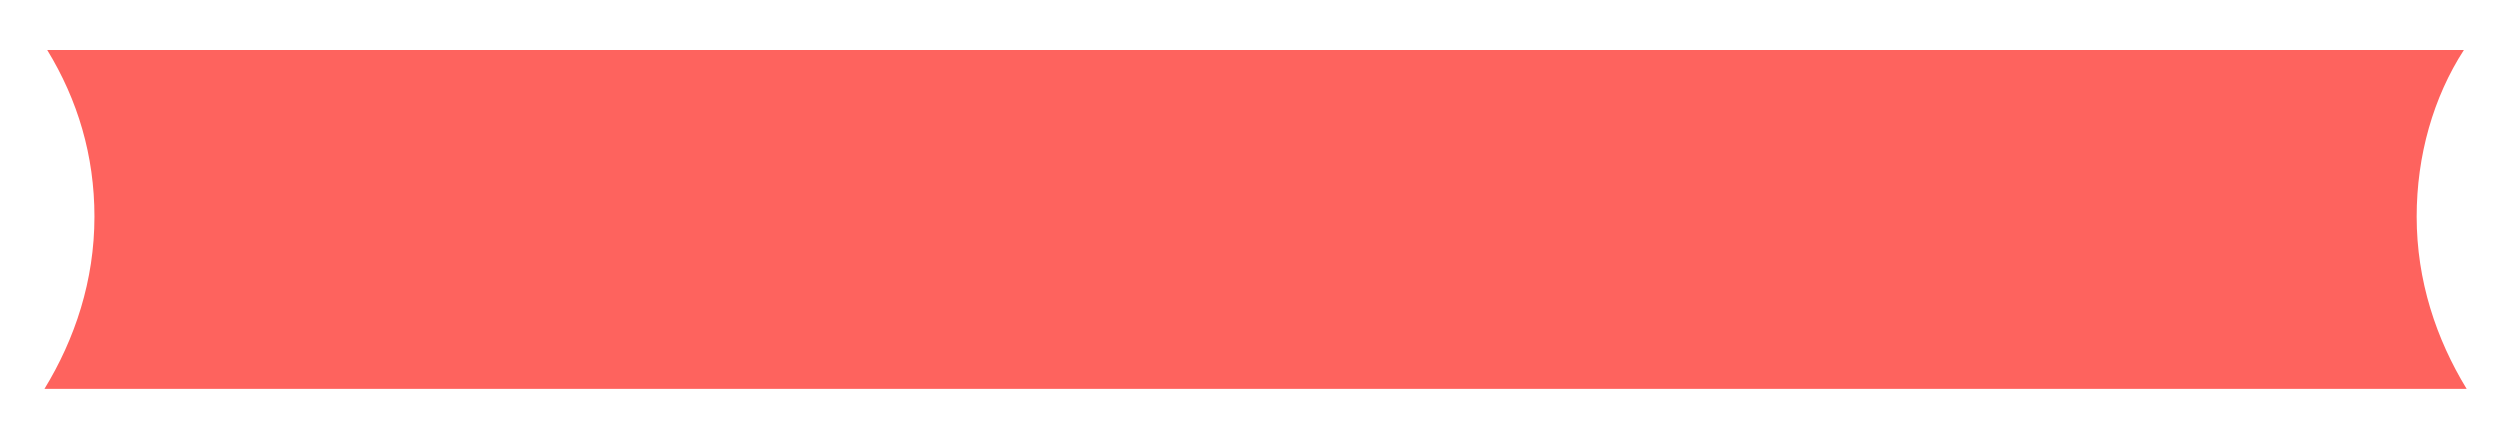
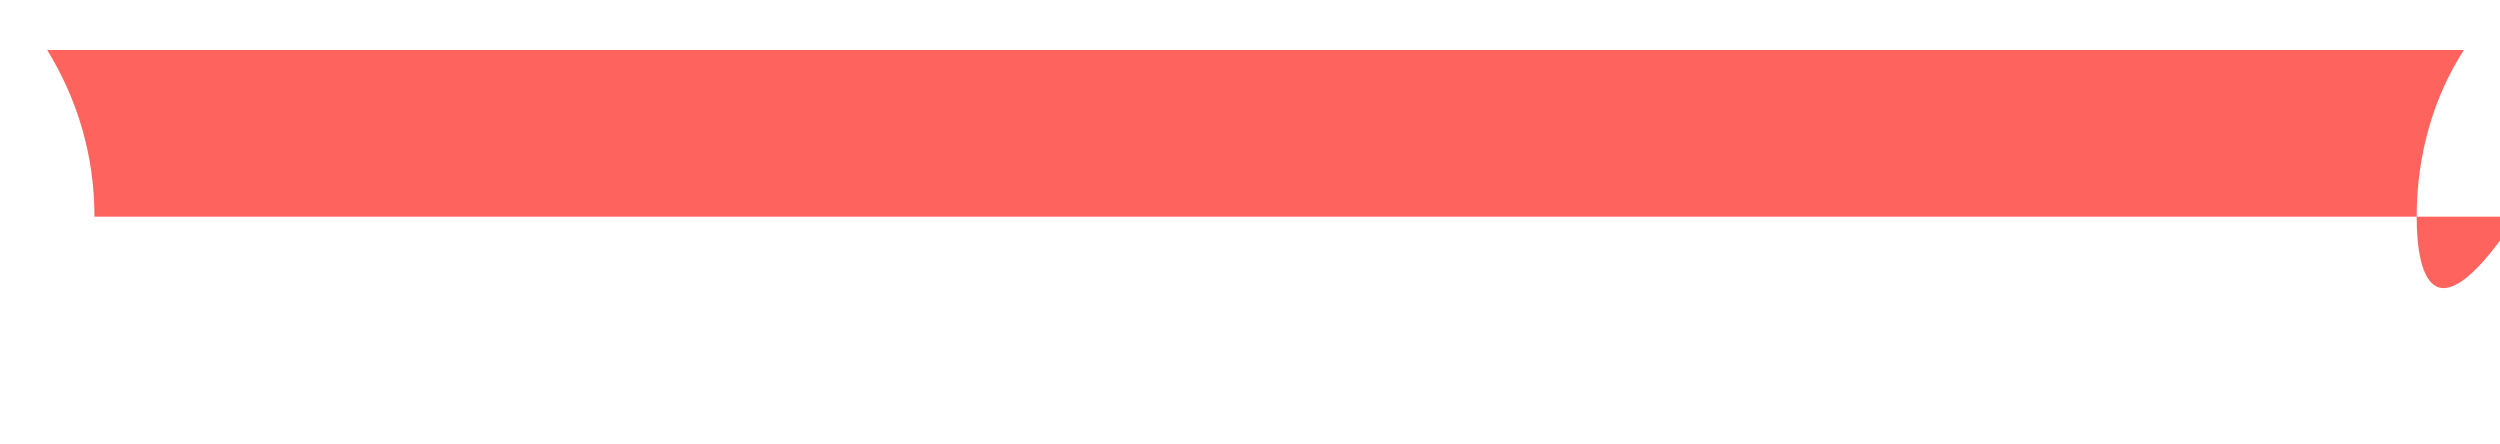
<svg xmlns="http://www.w3.org/2000/svg" version="1.1" id="Layer_1" x="0px" y="0px" viewBox="0 0 90 16" style="enable-background:new 0 0 90 16;" xml:space="preserve">
  <style type="text/css">
	.st0{fill:#FE635E;}
</style>
-   <path class="st0" d="M87,7.8c0-2.2,0.6-4.3,1.7-6h-87c1.1,1.8,1.7,3.8,1.7,6c0,2.3-0.7,4.4-1.8,6.2h87.2C87.7,12.2,87,10.1,87,7.8z" />
+   <path class="st0" d="M87,7.8c0-2.2,0.6-4.3,1.7-6h-87c1.1,1.8,1.7,3.8,1.7,6h87.2C87.7,12.2,87,10.1,87,7.8z" />
</svg>